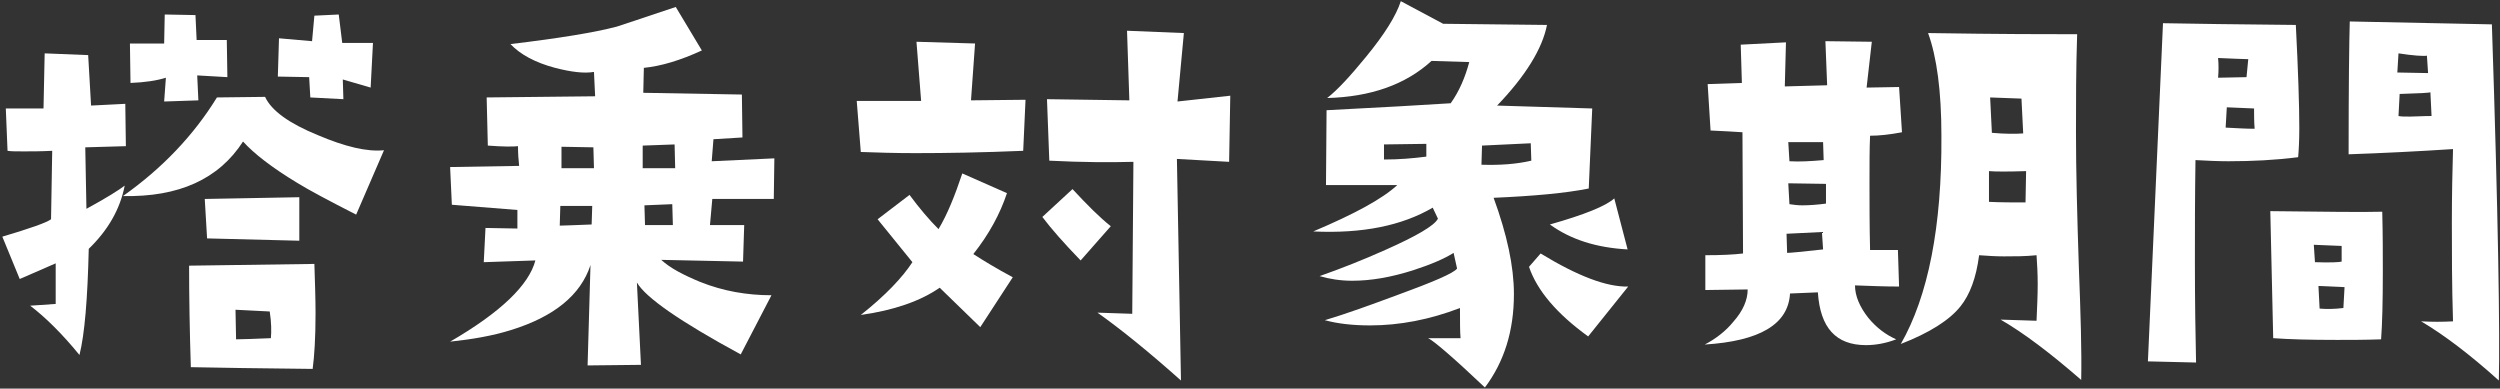
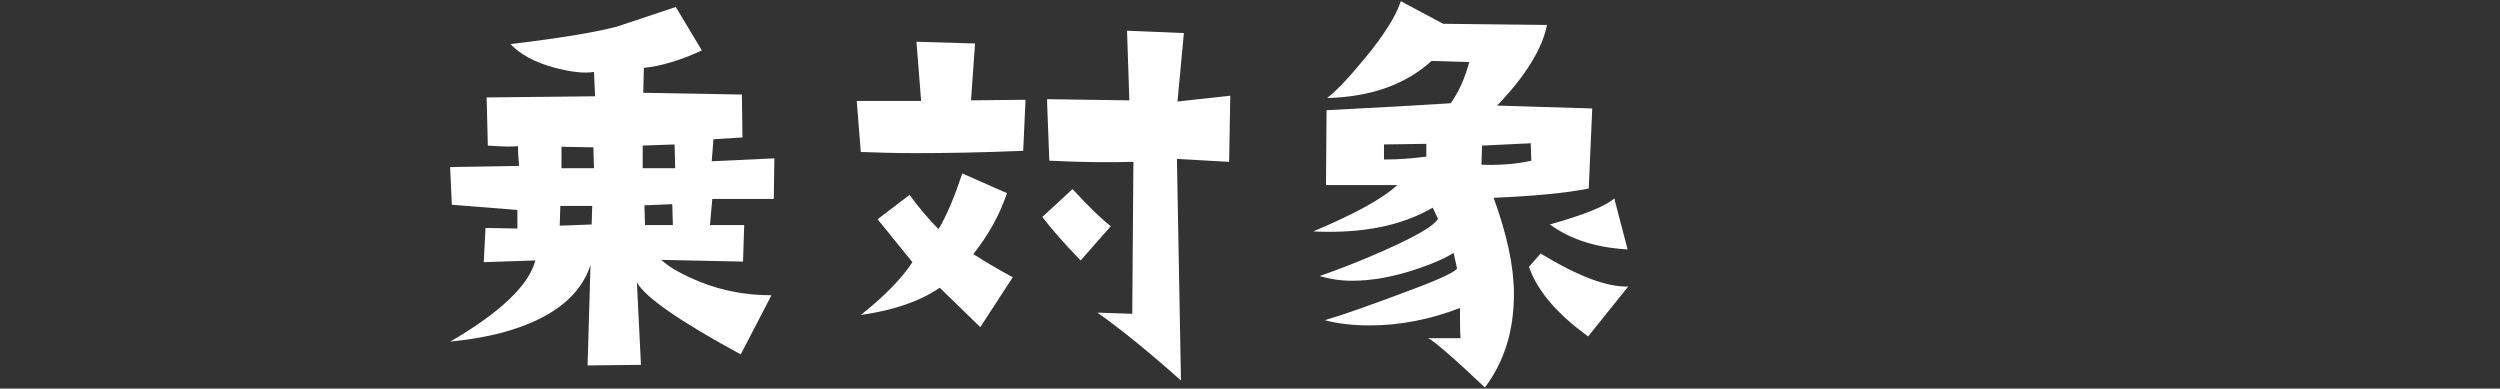
<svg xmlns="http://www.w3.org/2000/svg" version="1.1" id="レイヤー_1" x="0px" y="0px" width="431px" height="67px" viewBox="0 0 431 67" style="enable-background:new 0 0 431 67;" xml:space="preserve">
  <rect x="0" y="0" width="431" height="67" fill="#333333" stroke="none" />
  <style type="text/css">
	.st0{fill:#FFFFFF;}
</style>
  <g>
-     <path class="st0" d="M21.7,25.2l-7,0.2l0.2,10.6c3.5-1.9,5.7-3.3,6.6-4c-0.8,4.1-2.9,7.7-6.2,10.9c-0.2,8.6-0.7,14.7-1.6,18.3   c-3.1-3.8-6-6.6-8.5-8.5l4.4-0.3v-7l-6.2,2.7l-3-7.3c4.7-1.4,7.6-2.4,8.4-3l0.2-11.8c-2,0.1-3.6,0.1-4.9,0.1c-1.3,0-2.2,0-2.8-0.1   l-0.3-7.3h6.5l0.2-9.5l7.5,0.3l0.5,8.7l5.9-0.3L21.7,25.2z M66.2,25.9L61.4,37c-4.7-2.4-8.1-4.2-10.2-5.5c-4.3-2.6-7.4-5-9.3-7.1   c-4.2,6.5-11.1,9.6-20.7,9.4c6.8-4.8,12.2-10.5,16.2-17l8.3-0.1c1.1,2.4,4.2,4.6,9.1,6.6C59.5,25.3,63.3,26.2,66.2,25.9z    M39.2,13.3L34,13l0.2,4.3l-5.9,0.2l0.3-4.1c-1.6,0.5-3.6,0.8-6.1,0.9l-0.1-6.8h5.9l0.1-5l5.3,0.1l0.2,4.3h5.2L39.2,13.3z    M54.2,45.5c0.1,3.2,0.2,6,0.2,8.5c0,4.2-0.2,7.4-0.5,9.6c-9.3-0.1-16.3-0.2-21-0.3c-0.2-6.2-0.3-12-0.3-17.5L54.2,45.5z    M51.6,41.5l-15.9-0.4l-0.4-6.8L51.6,34V41.5z M46.7,58.3c0.1-1.1,0.1-2.7-0.2-4.6l-5.9-0.3l0.1,5.1C42,58.5,44,58.4,46.7,58.3z    M64.3,7.4l-0.4,7.7l-4.8-1.4l0.1,3.4l-5.7-0.3l-0.2-3.5l-5.4-0.1l0.2-6.6l5.7,0.5l0.4-4.4l4.2-0.2L59,7.4H64.3z" />
    <path class="st0" d="M133.5,27.3l-0.1,7h-10.6l-0.4,4.5h5.9l-0.2,6.3l-14.1-0.3c1.5,1.4,3.8,2.6,6.7,3.8c4,1.6,8.1,2.3,12.3,2.3   l-5.3,10.2c-10.5-5.7-16.4-9.8-17.9-12.4l0.7,14.2l-9.2,0.1l0.5-17.3c-1.7,5.2-6.3,8.9-13.7,11.2c-3.2,1-6.7,1.6-10.5,2   c8.8-5.1,13.6-9.8,14.7-14l-8.9,0.3l0.3-5.9l5.5,0.1v-3.2l-11.3-0.9l-0.3-6.5l11.9-0.2c-0.1-0.9-0.2-2.1-0.2-3.4   c-0.8,0.1-2.6,0.1-5.2-0.1l-0.2-8.3l18.7-0.2l-0.2-4.2c-1.7,0.3-4,0-6.7-0.7c-3.4-0.9-6-2.3-7.7-4.1c8.4-1,14.5-2,18.3-3   c0.6-0.2,4-1.3,10.2-3.4l4.5,7.5c-3.7,1.7-7,2.7-10,3l-0.1,4.3l17,0.3l0.1,7.4L123,24l-0.3,3.8L133.5,27.3z M102.1,35.5h-5.5   l-0.1,3.4c0.7,0,2.6-0.1,5.5-0.2L102.1,35.5z M102.4,29l-0.1-3.6l-5.5-0.1L96.8,29C98.4,29,100.3,29,102.4,29z M116.4,29l-0.1-4.1   l-5.5,0.2V29L116.4,29z M116,38.7l-0.1-3.5l-4.8,0.2l0.1,3.4H116z" />
    <path class="st0" d="M176.8,17.2l-0.4,8.8c-7.1,0.3-13.3,0.4-18.6,0.4c-3.5,0-6.7-0.1-9.4-0.2l-0.7-8.8h11.1L158,7.2l10.1,0.3   l-0.7,9.8L176.8,17.2z M174.6,47.8l-5.6,8.6l-7-6.8c-3.3,2.3-7.9,3.9-13.6,4.7c4.3-3.4,7.2-6.5,8.9-9.1l-6-7.4l5.5-4.2   c1.7,2.3,3.4,4.3,5,5.9c1.5-2.5,2.8-5.7,4.1-9.6l7.7,3.4c-1.2,3.6-3.1,7.1-5.8,10.5C169.5,44.9,171.8,46.3,174.6,47.8z M191.5,39   l-5.2,5.9c-2.9-3-5.1-5.5-6.6-7.5l5.2-4.8C187.5,35.4,189.6,37.5,191.5,39z M212.1,16.5l-0.2,11.4l-9-0.5l0.7,38.2   c-5.5-4.9-10.3-8.8-14.4-11.7l6,0.2l0.2-26.2c-3.9,0.1-8.7,0.1-14.5-0.2l-0.4-10.6l14.2,0.2l-0.4-12l9.8,0.4l-1.1,11.8L212.1,16.5z   " />
    <path class="st0" d="M274.5,18.7l-0.6,13.8c-4,0.8-9.5,1.3-16.4,1.6c2.3,6.3,3.5,11.8,3.5,16.6c0,6.4-1.7,11.7-5,16.1   c-5.6-5.3-8.9-8.1-9.8-8.5h5.6c-0.1-1.1-0.1-2.9-0.1-5.2c-5.2,2-10.4,3-15.5,3c-3,0-5.6-0.3-7.8-0.9c3.7-1.1,7.8-2.6,12.4-4.3   c6.3-2.3,9.8-3.8,10.4-4.6c-0.1-0.5-0.3-1.4-0.6-2.7c-1.6,1-3.9,2-7,3c-3.8,1.2-7.2,1.8-10.5,1.8c-2,0-3.9-0.3-5.6-0.8   c3.7-1.3,7.5-2.8,11.3-4.5c5.4-2.4,8.5-4.2,9.1-5.4l-0.9-1.9c-5.3,3.1-12.1,4.5-20.6,4.1c7.1-3,11.9-5.6,14.5-8h-12.3l0.1-12.9   c9.7-0.5,16.8-0.9,21.4-1.2c1.5-2.1,2.5-4.5,3.2-7.1l-6.5-0.2c-4.5,4.1-10.5,6.2-18,6.4c1.8-1.4,4-3.8,6.7-7.1   c3.2-3.9,5.2-7.1,6-9.6l7.3,3.9l17.9,0.2c-0.8,4.1-3.7,8.8-8.6,13.9L274.5,18.7z M245.9,24.8l-7.3,0.1v2.6c2.6,0,5-0.2,7.3-0.5   L245.9,24.8z M264,27.7l-0.1-3l-8.4,0.4l-0.1,3.3C258.6,28.5,261.4,28.3,264,27.7z M280.7,49.4l-6.9,8.6c-5.4-3.9-8.8-7.9-10.2-12   l2-2.3C272,47.6,277,49.5,280.7,49.4z M280.6,43c-5.4-0.3-9.8-1.7-13.4-4.3c6-1.7,9.7-3.2,11.1-4.5L280.6,43z" />
-     <path class="st0" d="M327.9,22.8c-2.1,0.4-3.9,0.6-5.5,0.6c-0.1,2.2-0.1,4.9-0.1,8.3c0,3.3,0,7.1,0.1,11.4h4.8l0.2,6.3   c-2.4,0-4.9-0.1-7.6-0.2c0,1.8,0.8,3.7,2.3,5.6c1.4,1.7,3,2.9,4.8,3.7c-1.8,0.7-3.6,1-5.2,1c-5.2,0-7.9-3-8.3-9.1l-4.8,0.2   c-0.3,5.3-5.2,8.2-14.7,8.8c1.9-1,3.6-2.3,4.9-3.9c1.7-1.9,2.5-3.8,2.5-5.6l-7.3,0.1v-6c2.7,0,4.9-0.1,6.5-0.3l-0.1-20.9   c-1.5-0.1-3.3-0.2-5.5-0.3l-0.5-8l5.9-0.2l-0.2-6.6l7.8-0.4l-0.2,7.6l7.3-0.2l-0.3-7.6l8,0.1l-0.9,7.9l5.6-0.1L327.9,22.8z    M314.3,43l-0.2-3l-6.1,0.3l0.1,3.3C308.6,43.6,310.7,43.4,314.3,43z M314.4,27.6l-0.1-3.1h-6l0.2,3.3   C310.2,27.9,312.1,27.8,314.4,27.6z M314.8,35.1v-3.4l-6.5-0.1l0.2,3.6c0.7,0.1,1.4,0.2,2.2,0.2C311.9,35.4,313.3,35.3,314.8,35.1z    M358.8,65.5c-5.3-4.6-9.9-8.1-13.9-10.4l6.2,0.2c0.1-2.3,0.2-4.4,0.2-6.3c0-1.9-0.1-3.5-0.2-5c-1.9,0.2-3.8,0.2-5.6,0.2   c-1.5,0-2.9-0.1-4.3-0.2c-0.5,3.9-1.6,6.8-3.2,8.8c-1.9,2.4-5.4,4.6-10.3,6.5c4.7-8.2,7.1-20.2,7-35.9c0-7.7-0.8-13.6-2.3-17.7   c12.4,0.2,21,0.2,25.7,0.2c-0.2,6.1-0.2,11.7-0.2,16.9c0,6.6,0.2,14.4,0.5,23.4C358.7,54,358.9,60.5,358.8,65.5z M349.3,29.5   c-3.1,0.1-5.3,0.1-6.4,0v5.3c2.1,0.1,4.2,0.1,6.3,0.1L349.3,29.5z M348.8,23l-0.3-6l-5.4-0.2l0.3,6.1   C345.7,23.1,347.5,23.1,348.8,23z" />
-     <path class="st0" d="M396.2,27.1c-3.9,0.5-7.9,0.7-12,0.7c-1.9,0-3.8-0.1-5.7-0.2c-0.1,6.5-0.1,12.4-0.1,17.6   c0,6.9,0.1,12.7,0.2,17.3l-8.3-0.2L372.9,4c5.1,0.1,12.7,0.2,22.9,0.3c0.4,7.8,0.6,13.8,0.6,17.8C396.4,24.3,396.3,26,396.2,27.1z    M387.6,10.2c-0.8,0-2.6-0.1-5.2-0.2c0.1,1.1,0.1,2.2,0,3.4l4.9-0.1L387.6,10.2z M388.7,22.2c-0.1-1.2-0.1-2.4-0.1-3.5l-4.7-0.2   l-0.2,3.5C385.6,22.1,387.3,22.2,388.7,22.2z M410.7,36.5c0.1,3.9,0.1,7.3,0.1,10.3c0,5.2-0.1,9.1-0.3,11.7   c-2.8,0.1-5.3,0.1-7.6,0.1c-4.6,0-8.3-0.1-11-0.3l-0.5-21.9C400.7,36.5,407.1,36.6,410.7,36.5z M403.7,45.1v-2.7l-4.8-0.2l0.2,3   C401.8,45.3,403.4,45.2,403.7,45.1z M404.2,49.5l-4.5-0.2l0.2,3.9c1.1,0.1,2.5,0.1,4.1-0.1L404.2,49.5z M430.8,65.6   c-5-4.5-9.5-7.9-13.4-10.2c1.9,0.1,3.7,0.1,5.5,0c-0.2-6.4-0.2-12-0.2-17c0-4.9,0.1-9.2,0.2-12.7c-6.1,0.4-12.2,0.7-18,0.9   c0-11.8,0.1-19.5,0.2-22.9l24.5,0.5C430.7,37.4,431,57.8,430.8,65.6z M418.6,12.6l-0.2-3c-0.6,0.1-2.3,0-4.9-0.4l-0.2,3.3   L418.6,12.6z M419.2,20l-0.2-4.1c-0.1,0.1-1.9,0.2-5.3,0.3l-0.2,3.8c0.4,0.1,1.1,0.1,2,0.1S417.7,20,419.2,20z" />
  </g>
</svg>